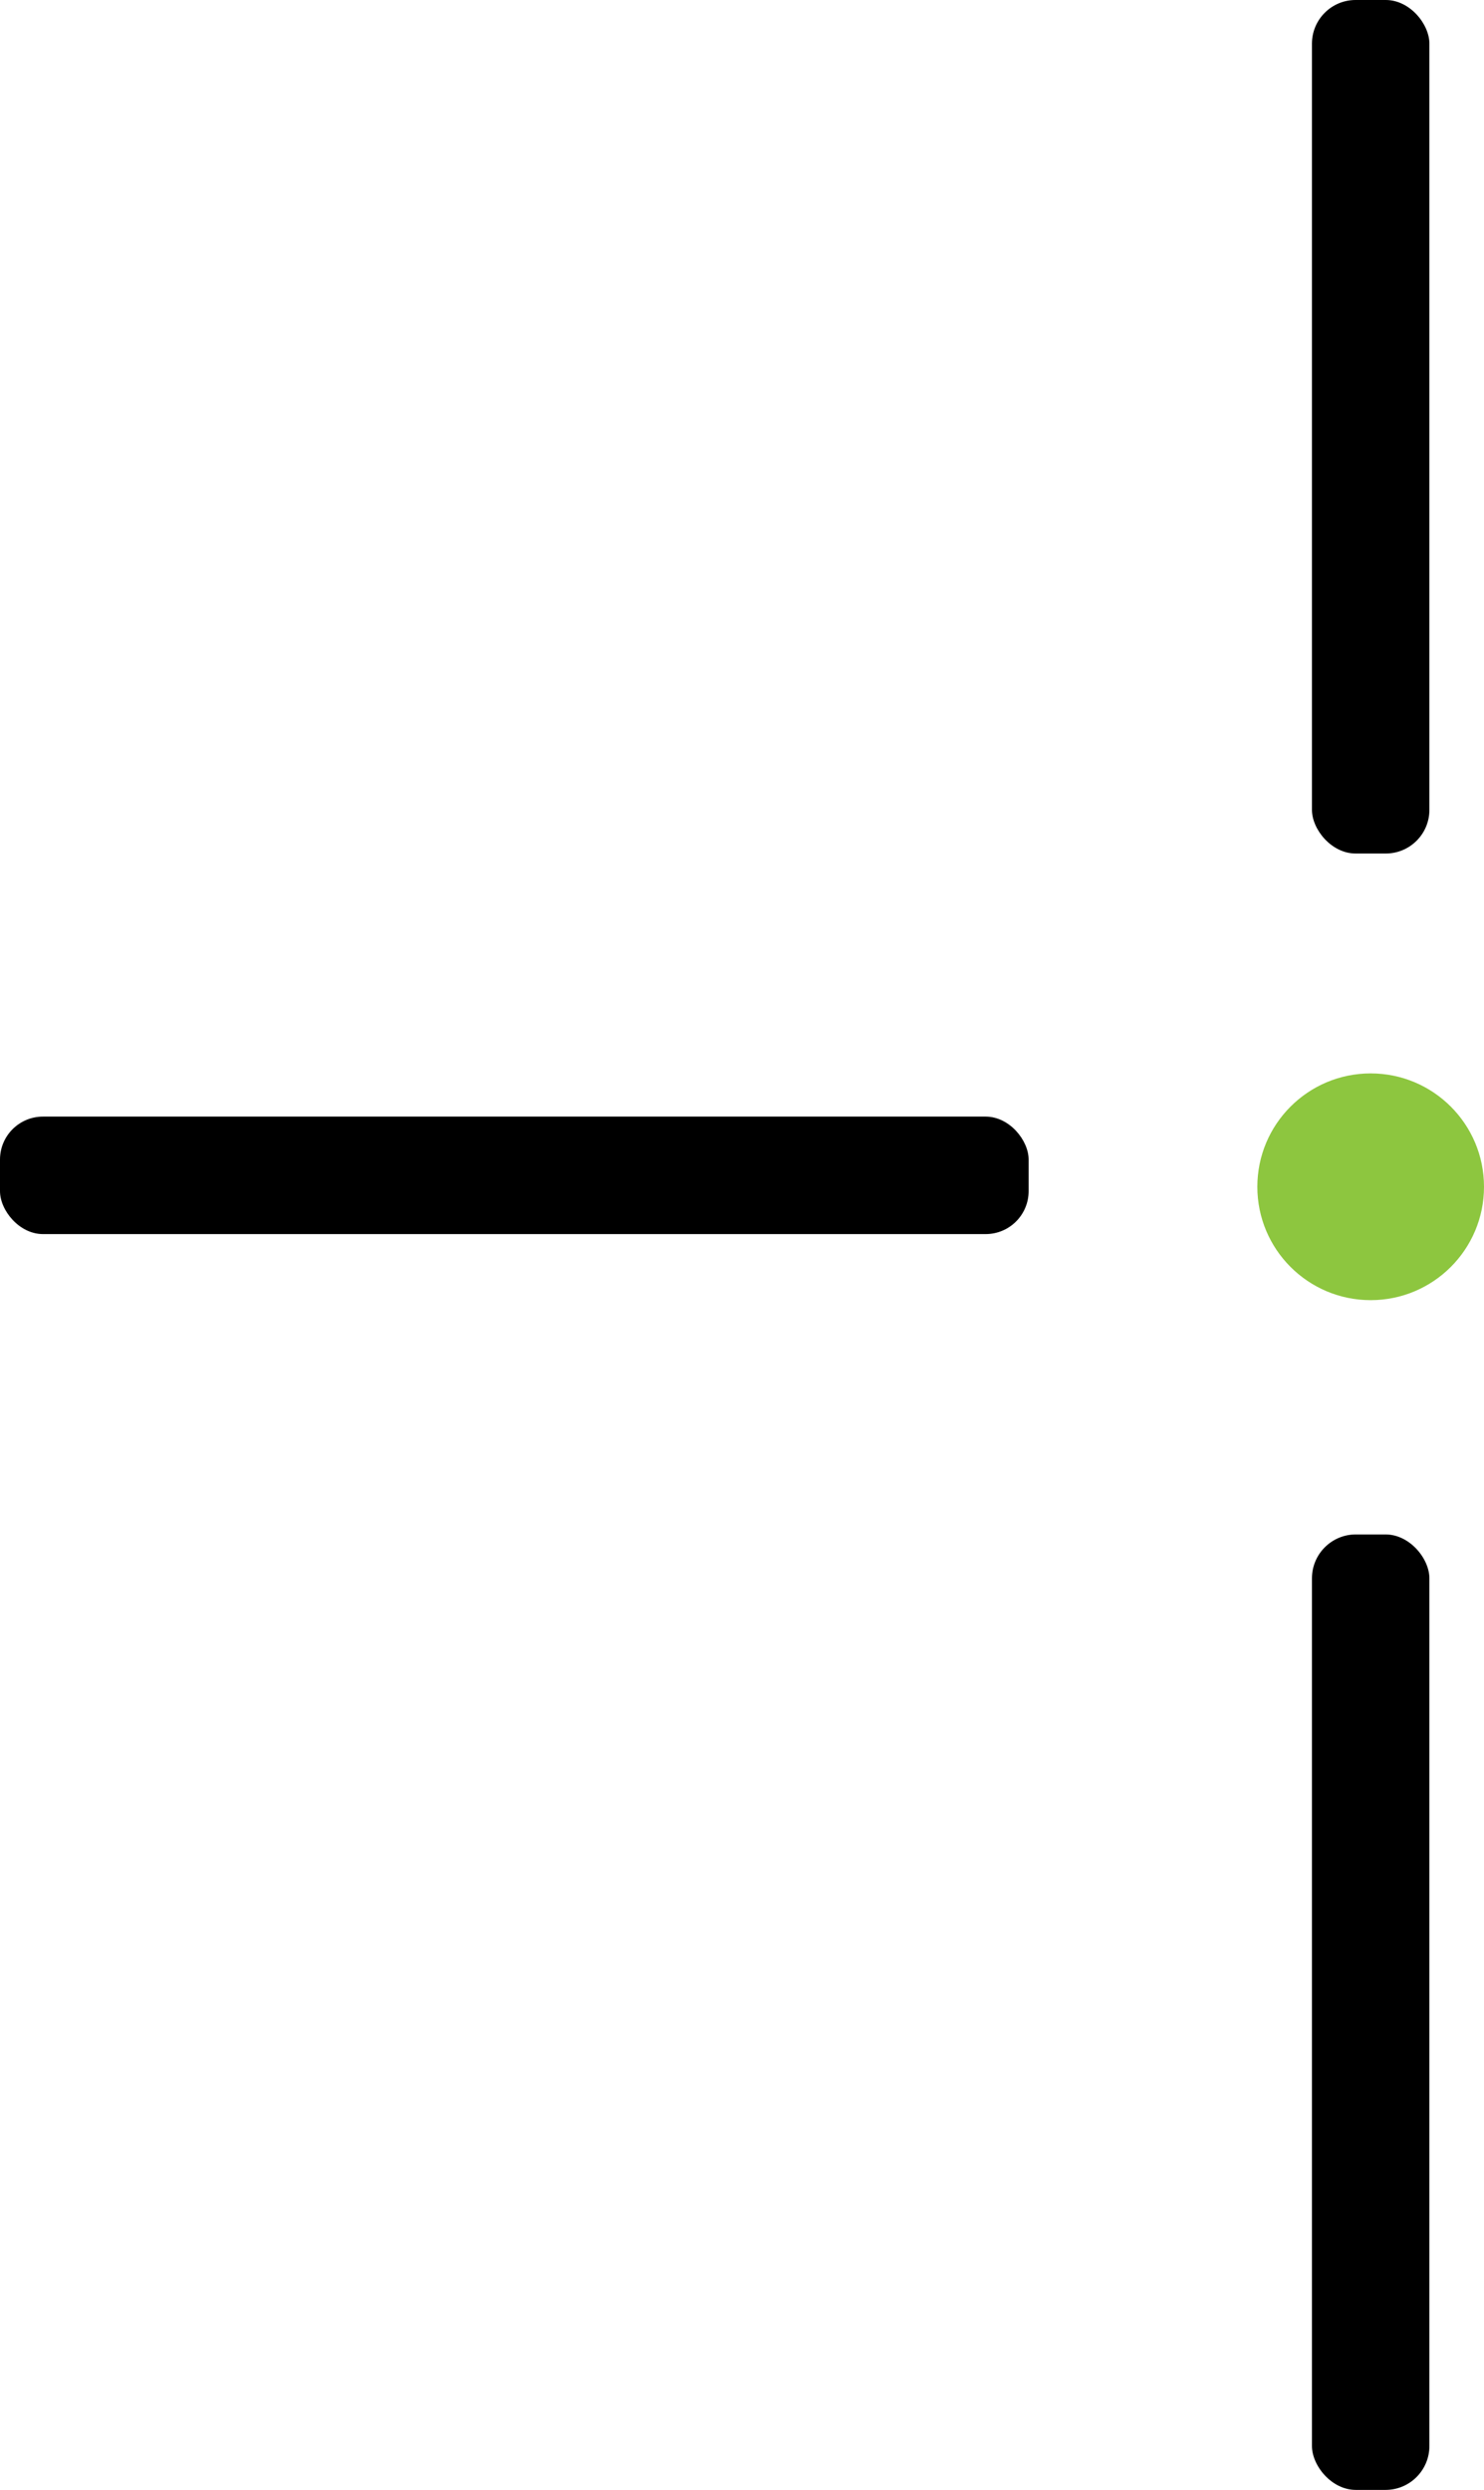
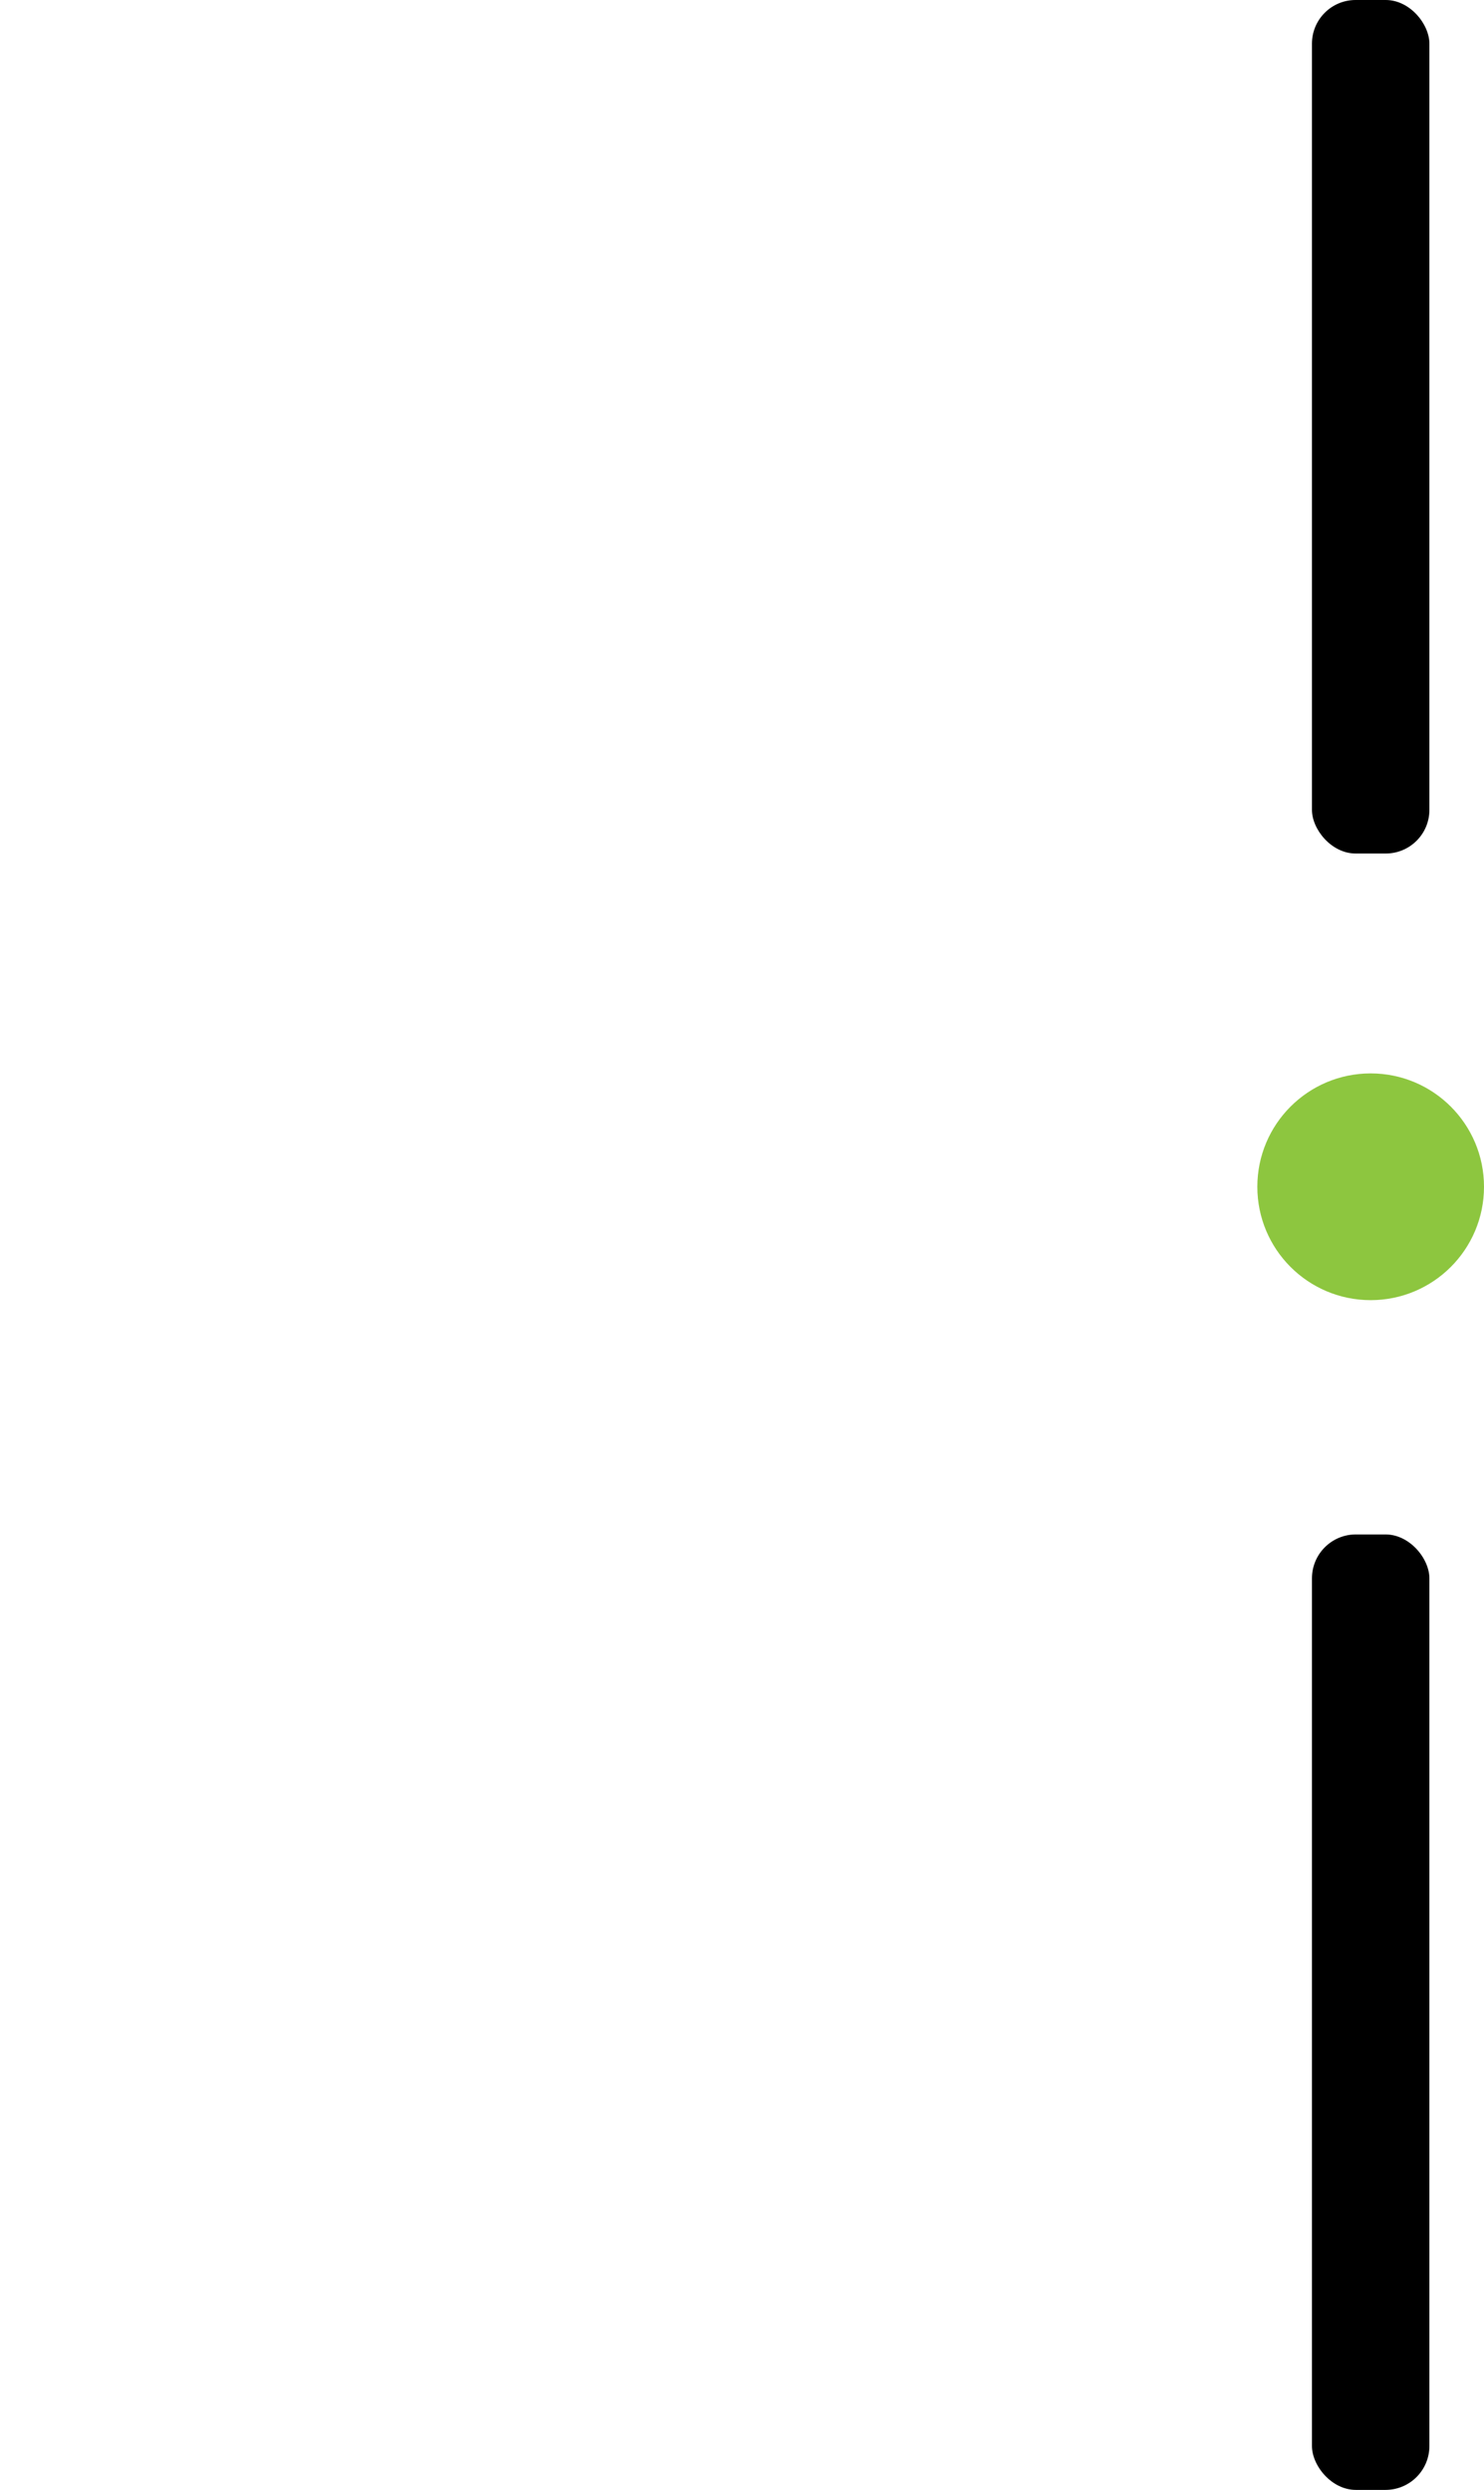
<svg xmlns="http://www.w3.org/2000/svg" id="Calque_2" data-name="Calque 2" viewBox="0 0 64.95 108.93">
  <defs>
    <style>
      .cls-1, .cls-2 {
        stroke-width: 0px;
      }

      .cls-2 {
        fill: #8dc63f;
      }
    </style>
  </defs>
  <g id="Calque_2-2" data-name="Calque 2">
    <g id="Calque_1-2" data-name="Calque 1-2">
      <rect class="cls-1" x="57.42" y="67.13" width="5.14" height="41.8" rx="1.92" ry="1.92" />
      <circle class="cls-2" cx="59.99" cy="51.92" r="4.96" />
-       <rect class="cls-1" y="48.85" width="45.02" height="5.14" rx="1.88" ry="1.88" />
      <rect class="cls-1" x="57.42" width="5.14" height="37.34" rx="1.91" ry="1.91" />
    </g>
  </g>
</svg>